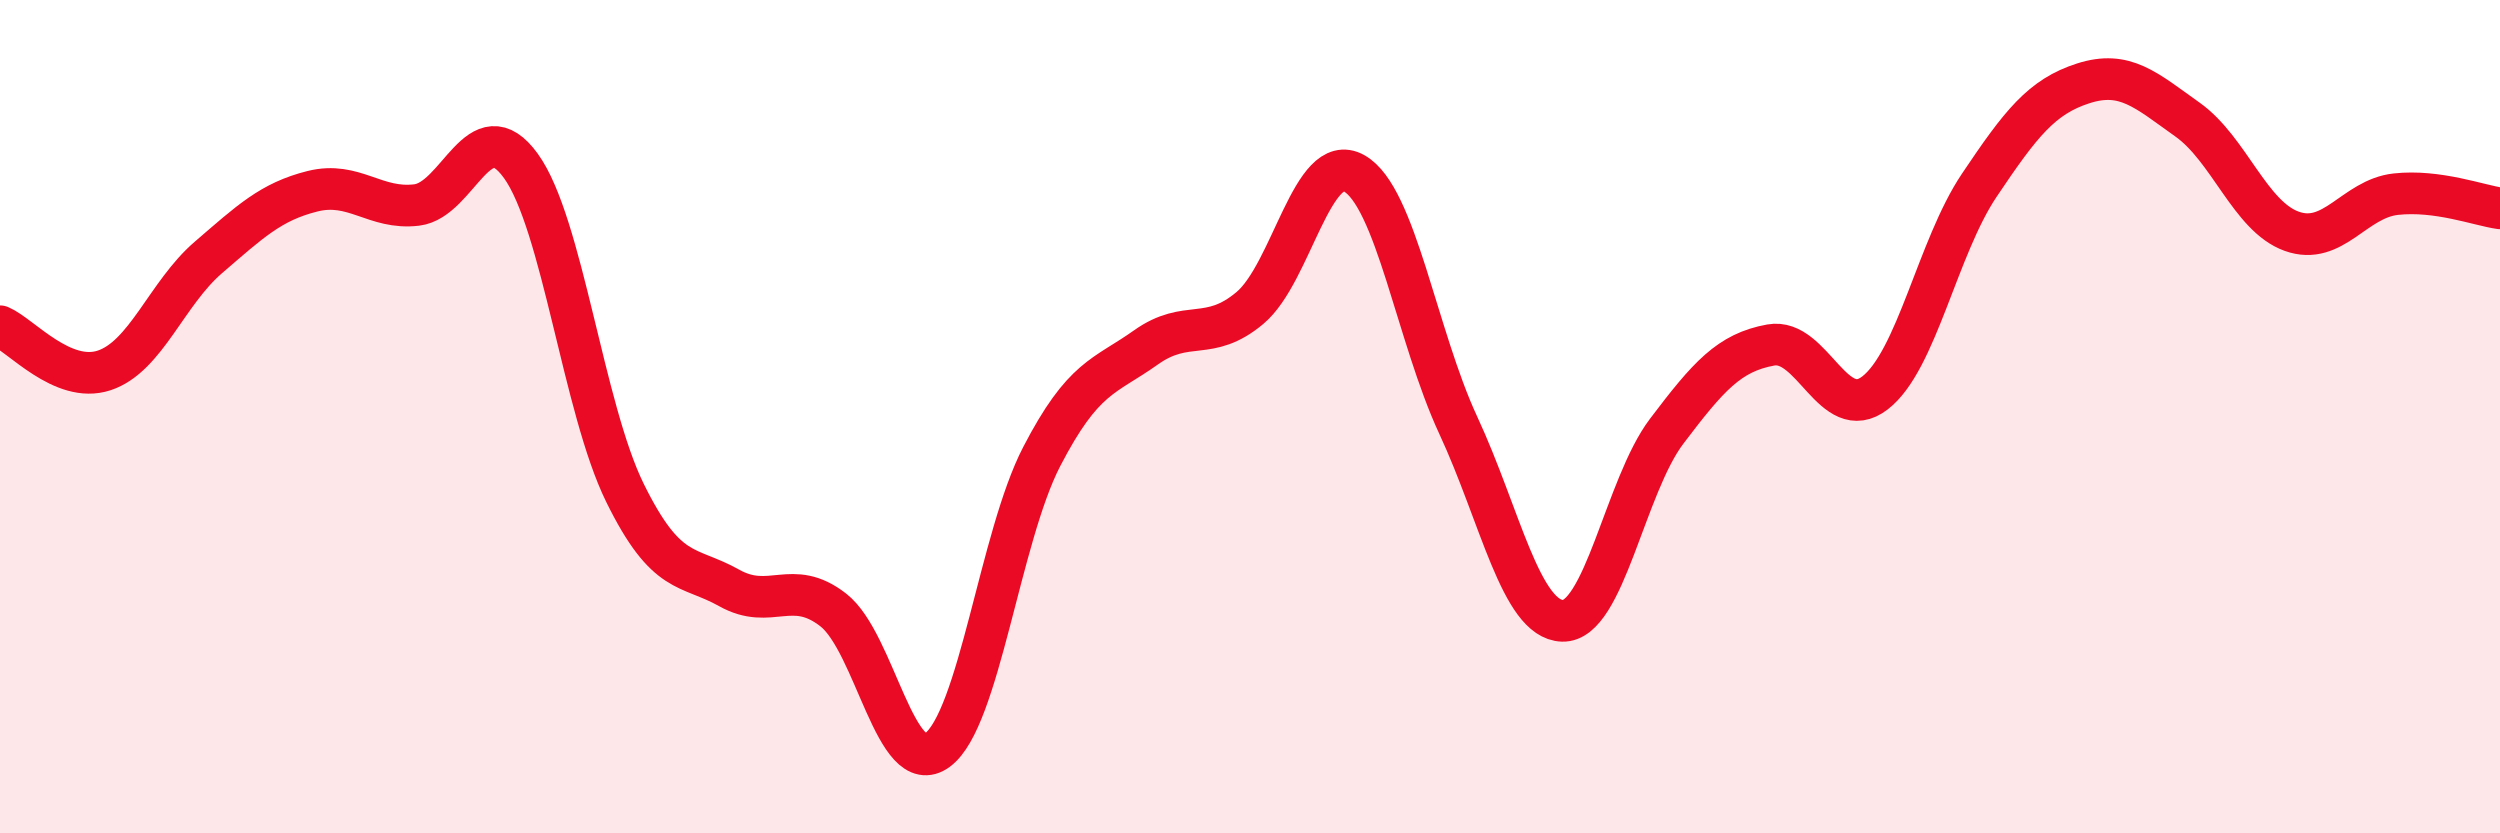
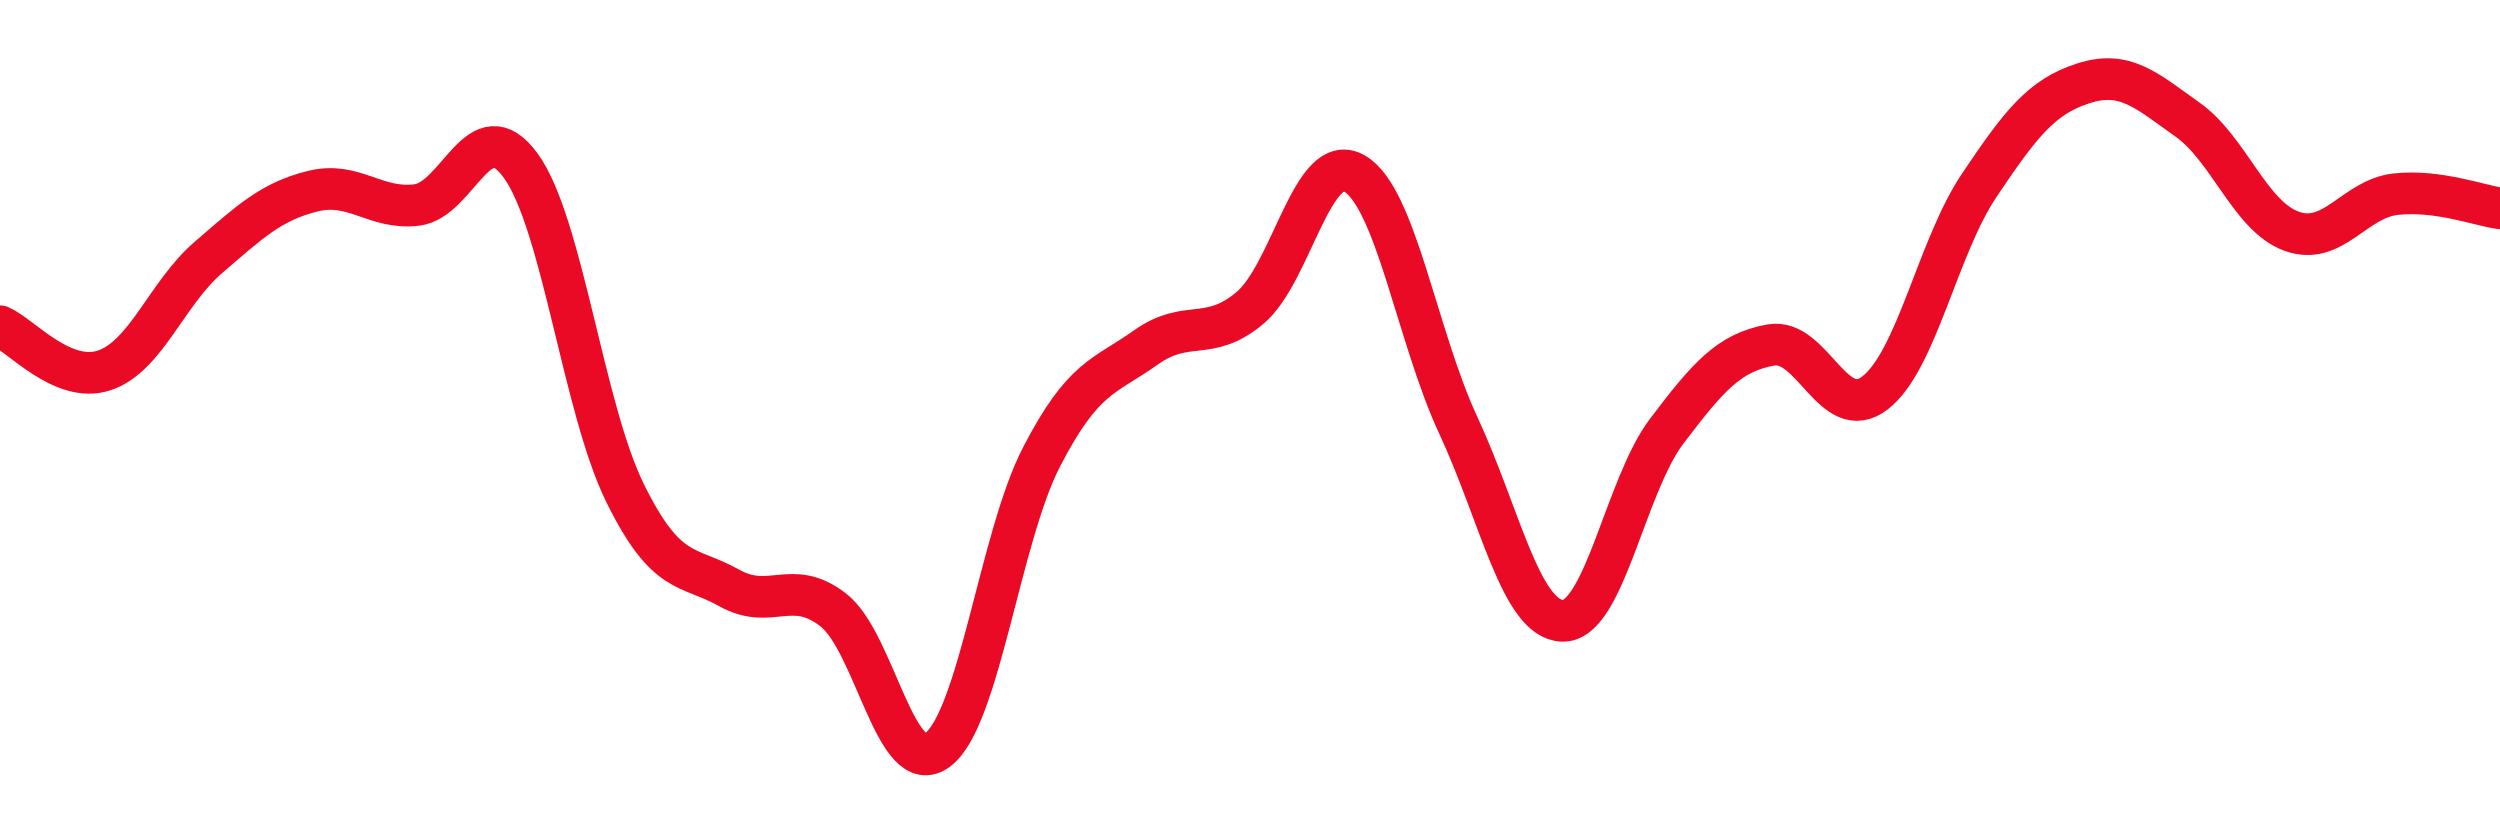
<svg xmlns="http://www.w3.org/2000/svg" width="60" height="20" viewBox="0 0 60 20">
-   <path d="M 0,7.83 C 0.5,8.04 1.5,9.22 2.5,8.89 C 3.5,8.56 4,7.04 5,6.18 C 6,5.32 6.5,4.84 7.5,4.59 C 8.5,4.34 9,5.04 10,4.92 C 11,4.8 11.5,2.6 12.5,3.98 C 13.5,5.36 14,9.8 15,11.83 C 16,13.86 16.5,13.55 17.5,14.11 C 18.5,14.67 19,13.86 20,14.64 C 21,15.42 21.5,18.74 22.5,18 C 23.5,17.26 24,12.89 25,10.96 C 26,9.03 26.5,9.05 27.5,8.34 C 28.5,7.63 29,8.23 30,7.39 C 31,6.55 31.5,3.6 32.5,4.16 C 33.5,4.72 34,8.06 35,10.21 C 36,12.36 36.5,14.87 37.5,14.9 C 38.5,14.93 39,11.67 40,10.35 C 41,9.03 41.5,8.46 42.5,8.28 C 43.5,8.1 44,10.2 45,9.43 C 46,8.66 46.5,5.94 47.5,4.45 C 48.5,2.96 49,2.32 50,2 C 51,1.68 51.5,2.16 52.5,2.87 C 53.5,3.58 54,5.19 55,5.55 C 56,5.91 56.5,4.77 57.5,4.66 C 58.5,4.55 59.5,4.93 60,5L60 20L0 20Z" fill="#EB0A25" opacity="0.1" stroke-linecap="round" stroke-linejoin="round" />
  <path d="M 0,7.83 C 0.5,8.04 1.5,9.22 2.5,8.89 C 3.5,8.56 4,7.04 5,6.18 C 6,5.32 6.5,4.84 7.5,4.59 C 8.5,4.34 9,5.04 10,4.92 C 11,4.8 11.5,2.6 12.5,3.98 C 13.5,5.36 14,9.8 15,11.83 C 16,13.86 16.5,13.55 17.5,14.11 C 18.5,14.67 19,13.86 20,14.64 C 21,15.42 21.5,18.74 22.5,18 C 23.5,17.26 24,12.89 25,10.96 C 26,9.03 26.5,9.05 27.5,8.34 C 28.5,7.63 29,8.23 30,7.39 C 31,6.55 31.5,3.6 32.5,4.16 C 33.5,4.72 34,8.06 35,10.21 C 36,12.36 36.5,14.87 37.5,14.9 C 38.5,14.93 39,11.67 40,10.35 C 41,9.03 41.5,8.46 42.5,8.28 C 43.5,8.1 44,10.2 45,9.43 C 46,8.66 46.5,5.94 47.5,4.45 C 48.5,2.96 49,2.32 50,2 C 51,1.68 51.5,2.16 52.5,2.87 C 53.5,3.58 54,5.19 55,5.55 C 56,5.91 56.5,4.77 57.5,4.66 C 58.5,4.55 59.5,4.93 60,5" stroke="#EB0A25" stroke-width="1" fill="none" stroke-linecap="round" stroke-linejoin="round" />
</svg>